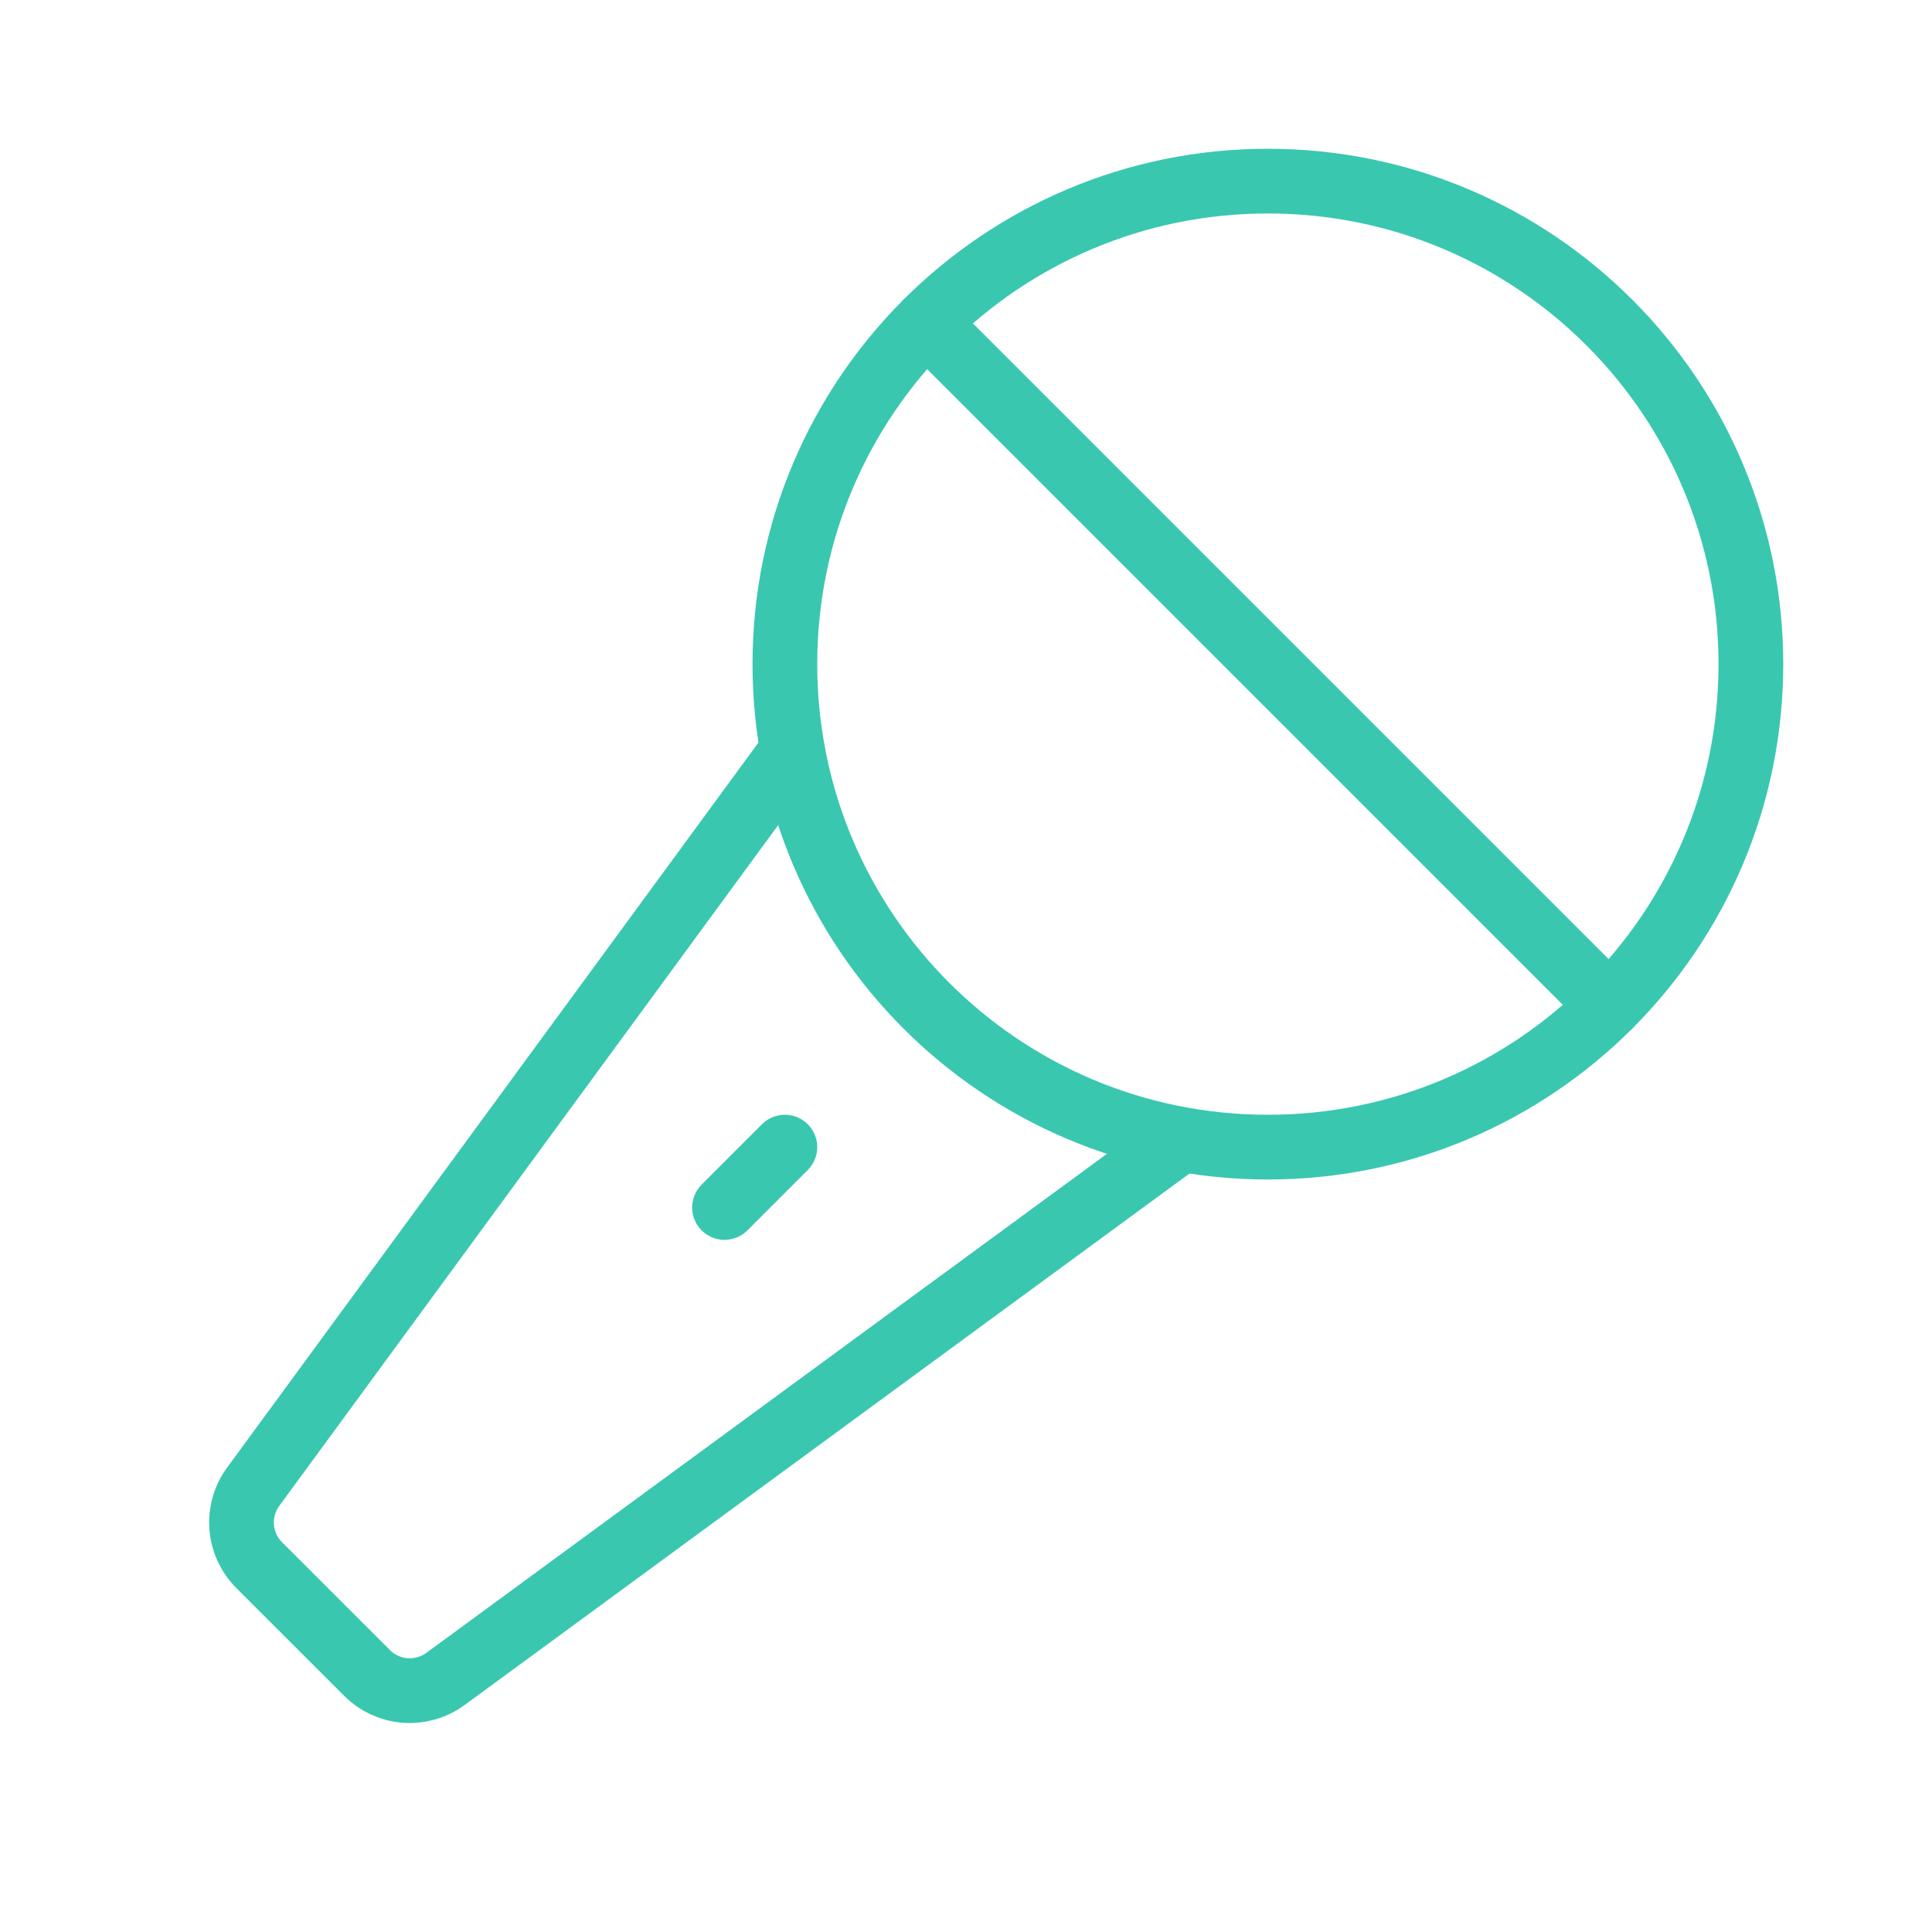
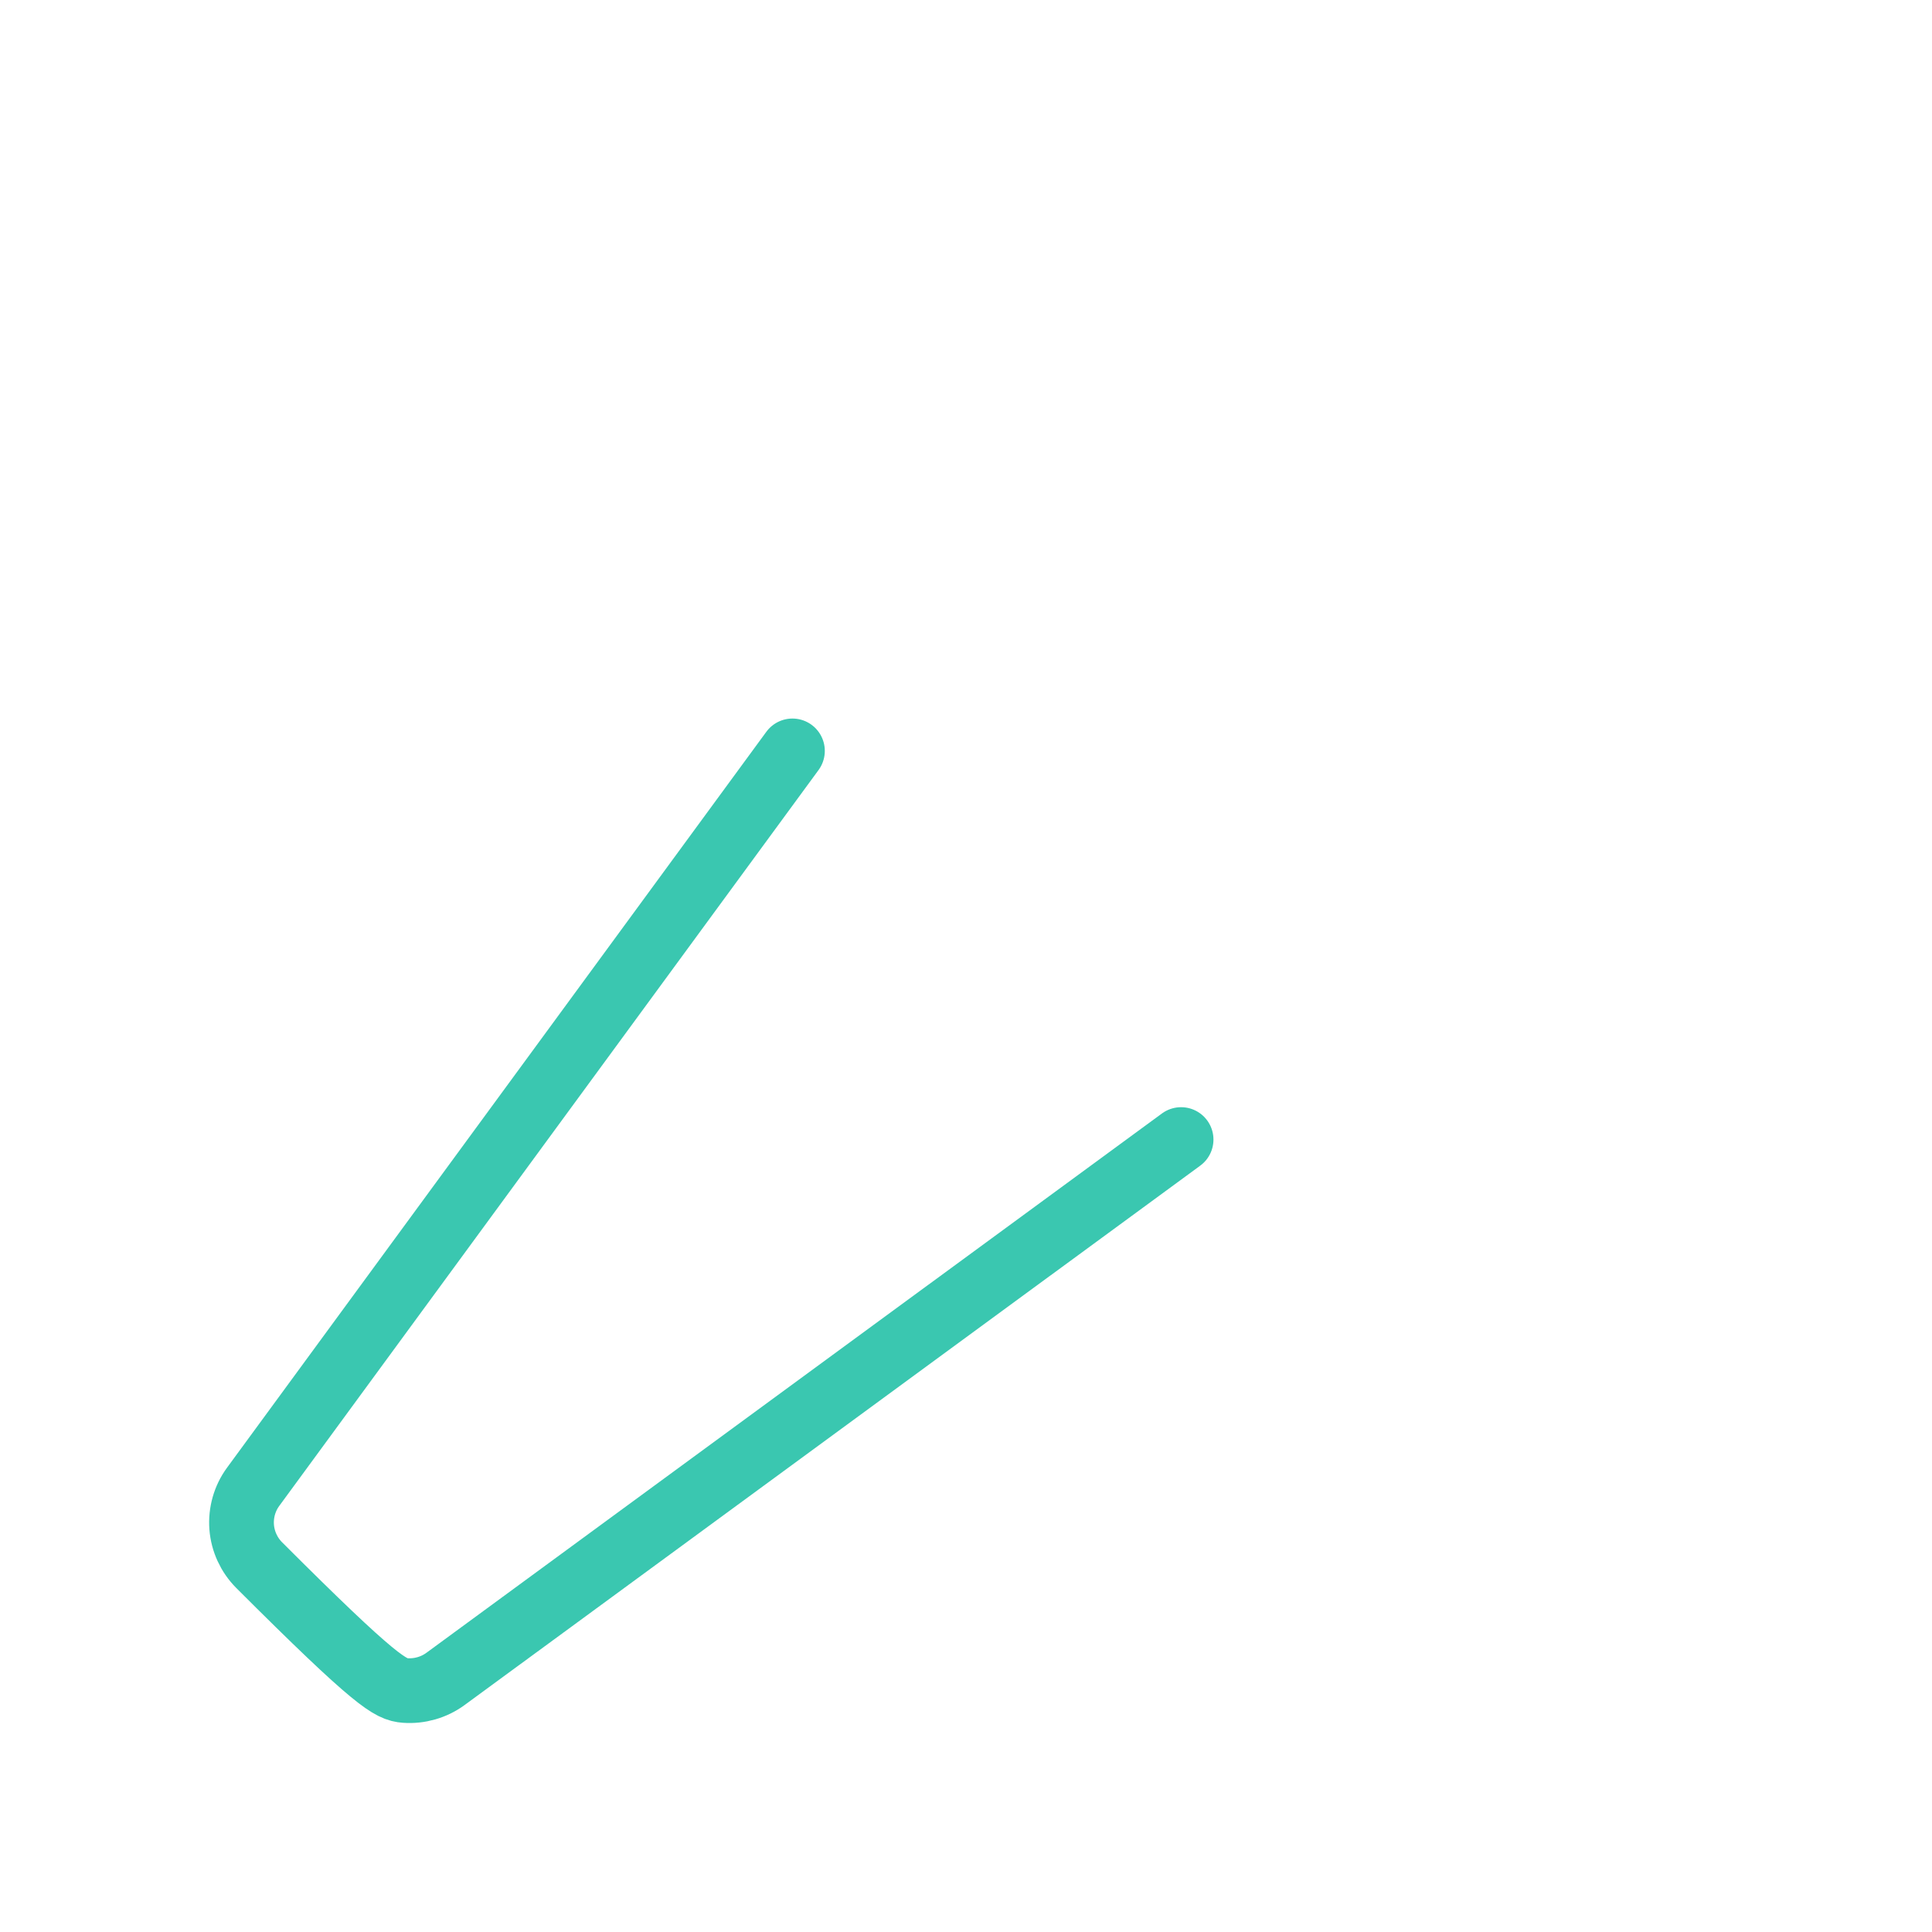
<svg xmlns="http://www.w3.org/2000/svg" width="24" height="24" viewBox="0 0 24 24" fill="none">
  <g clip-path="url(#clip0_4346_99534)">
-     <path d="M15.75 14.25C19.064 14.25 21.75 11.564 21.75 8.25C21.75 4.936 19.064 2.25 15.75 2.25C12.436 2.25 9.75 4.936 9.75 8.25C9.75 11.564 12.436 14.25 15.75 14.25Z" stroke="#3AC7B0" stroke-width="0.804" stroke-linecap="round" stroke-linejoin="round" />
-     <path d="M19.992 12.492L11.508 4.008" stroke="#3AC7B0" stroke-width="0.804" stroke-linecap="round" stroke-linejoin="round" />
-     <path d="M9 15L9.75 14.25" stroke="#3AC7B0" stroke-width="0.804" stroke-linecap="round" stroke-linejoin="round" />
-     <path d="M9.844 9.328L3.145 18.469C3.039 18.613 2.989 18.791 3.002 18.969C3.016 19.148 3.093 19.315 3.219 19.442L4.56 20.782C4.686 20.909 4.854 20.986 5.033 21C5.211 21.013 5.389 20.962 5.533 20.857L14.672 14.156" stroke="#3AC7B0" stroke-width="0.804" stroke-linecap="round" stroke-linejoin="round" />
+     <path d="M9.844 9.328L3.145 18.469C3.039 18.613 2.989 18.791 3.002 18.969C3.016 19.148 3.093 19.315 3.219 19.442C4.686 20.909 4.854 20.986 5.033 21C5.211 21.013 5.389 20.962 5.533 20.857L14.672 14.156" stroke="#3AC7B0" stroke-width="0.804" stroke-linecap="round" stroke-linejoin="round" />
  </g>
  <defs>
    <clipPath id="clip0_4346_99534">
      <rect width="24" height="24" fill="white" />
    </clipPath>
  </defs>
</svg>